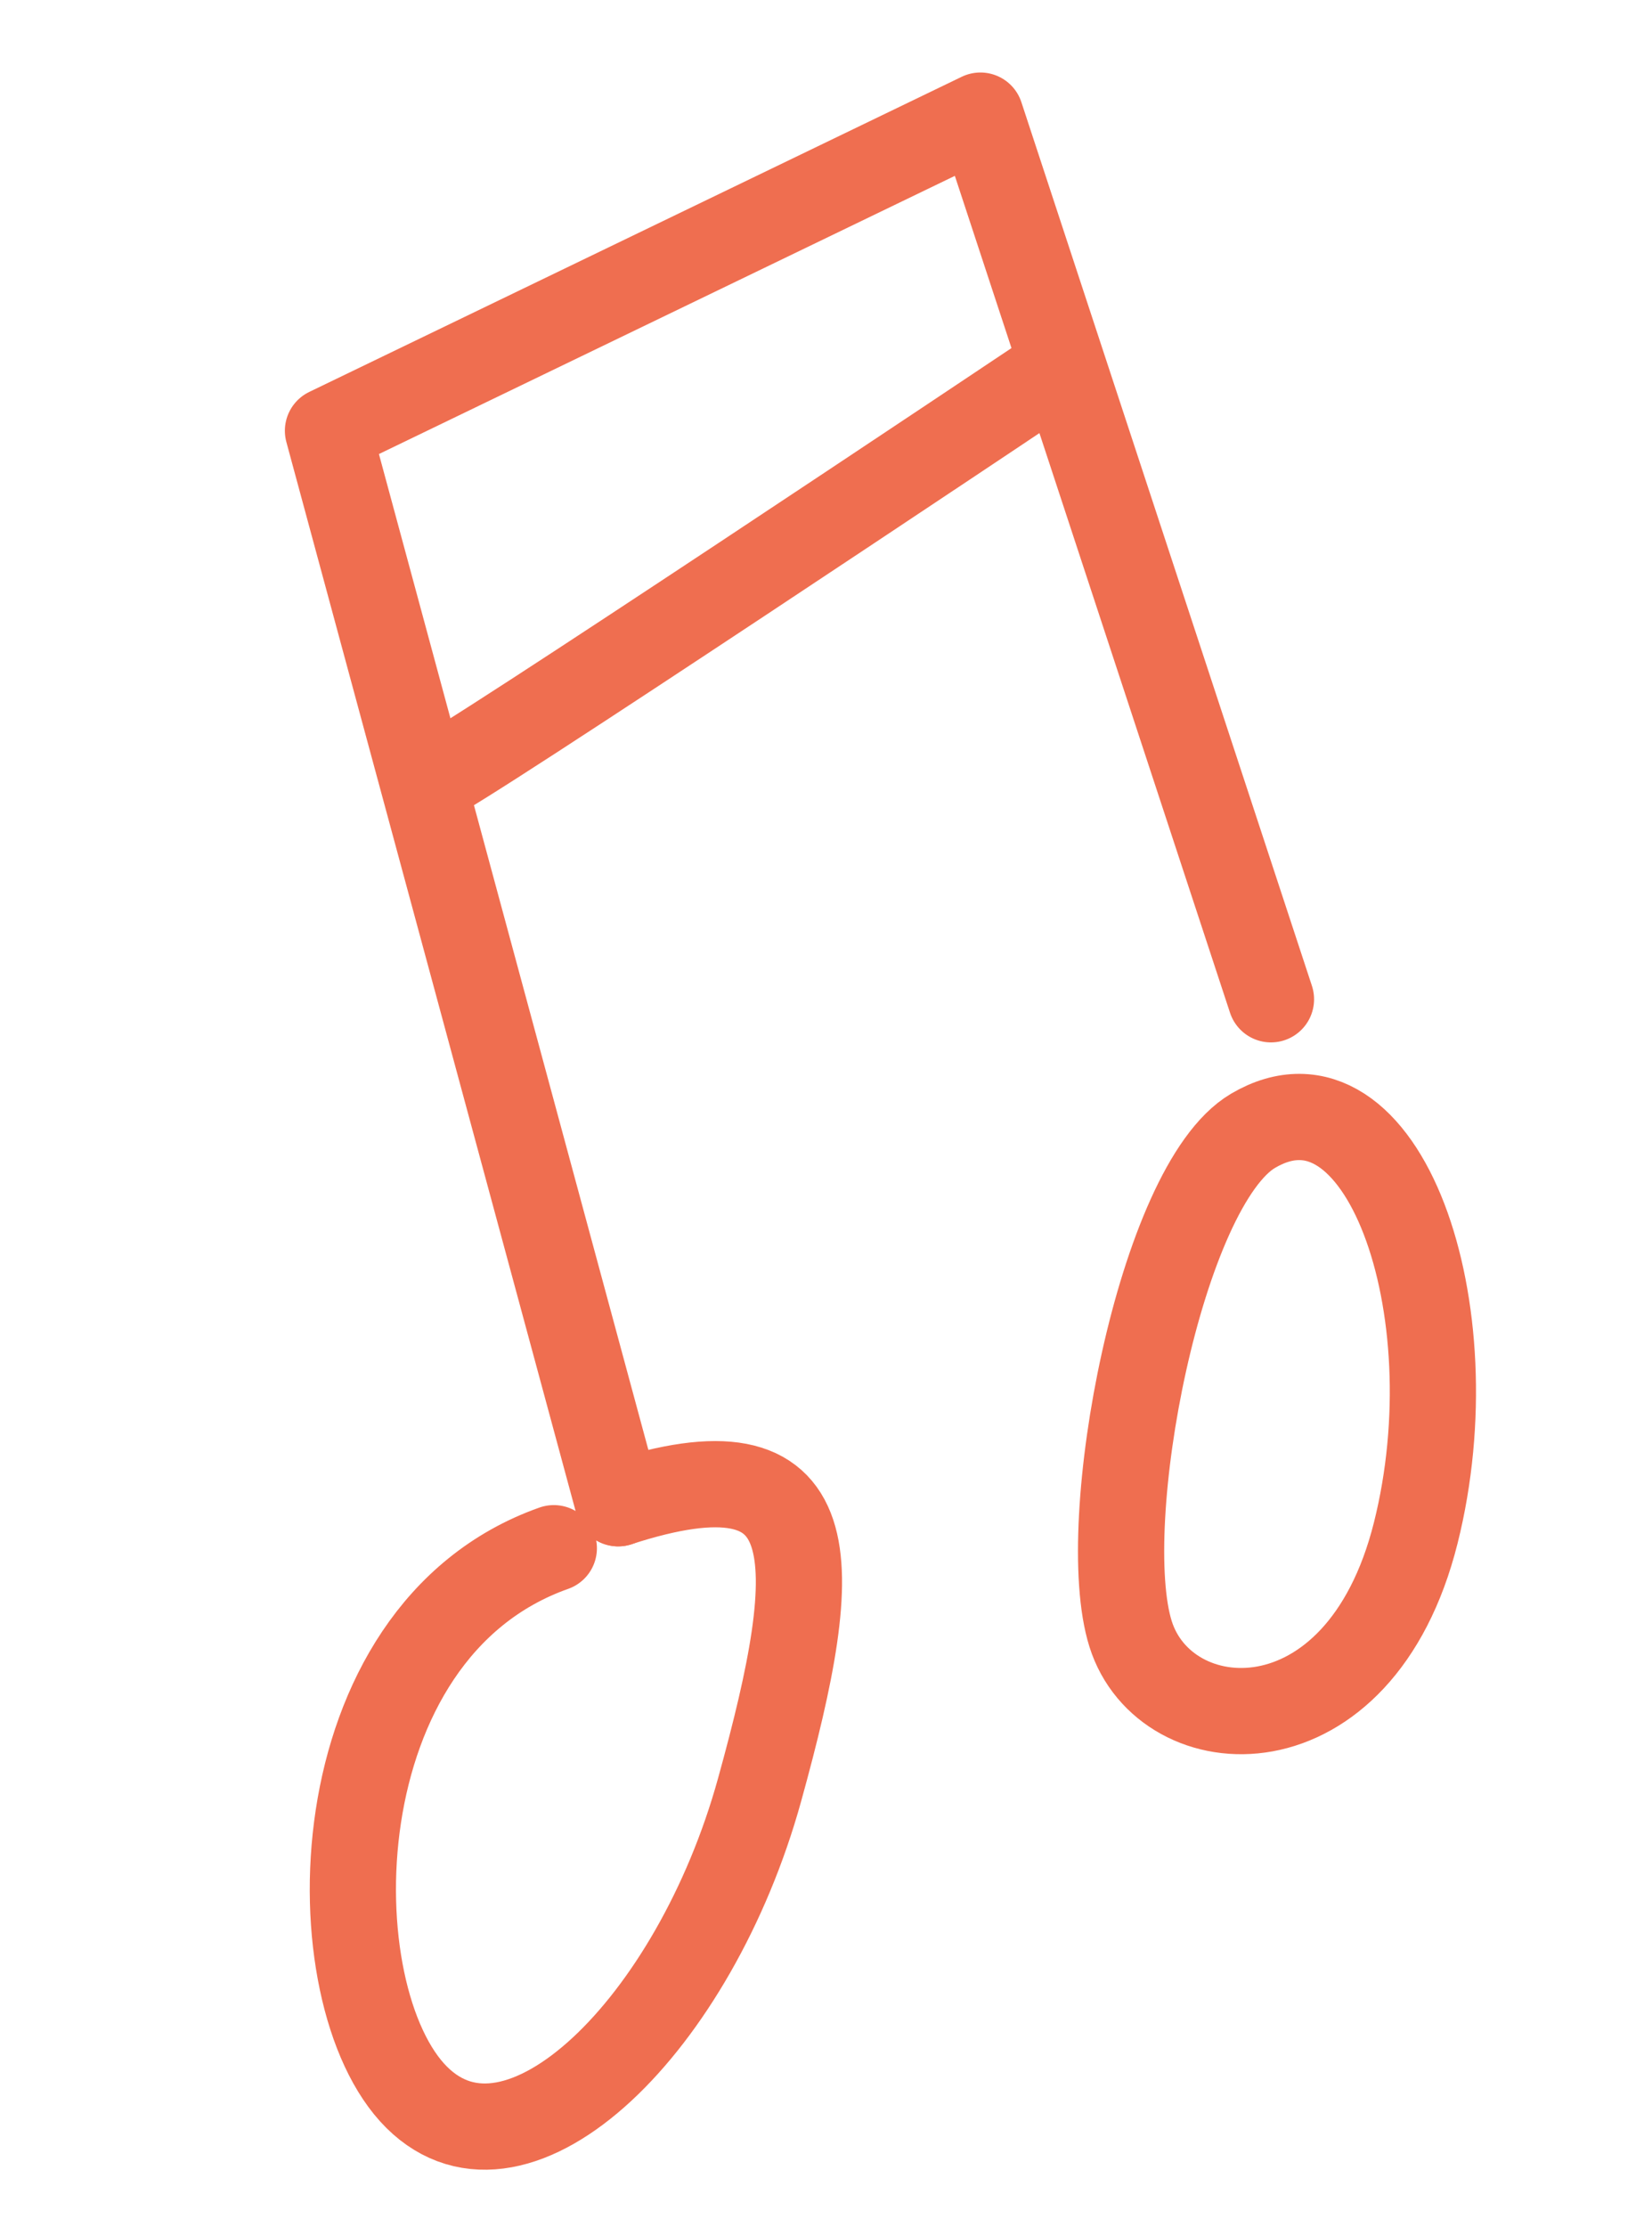
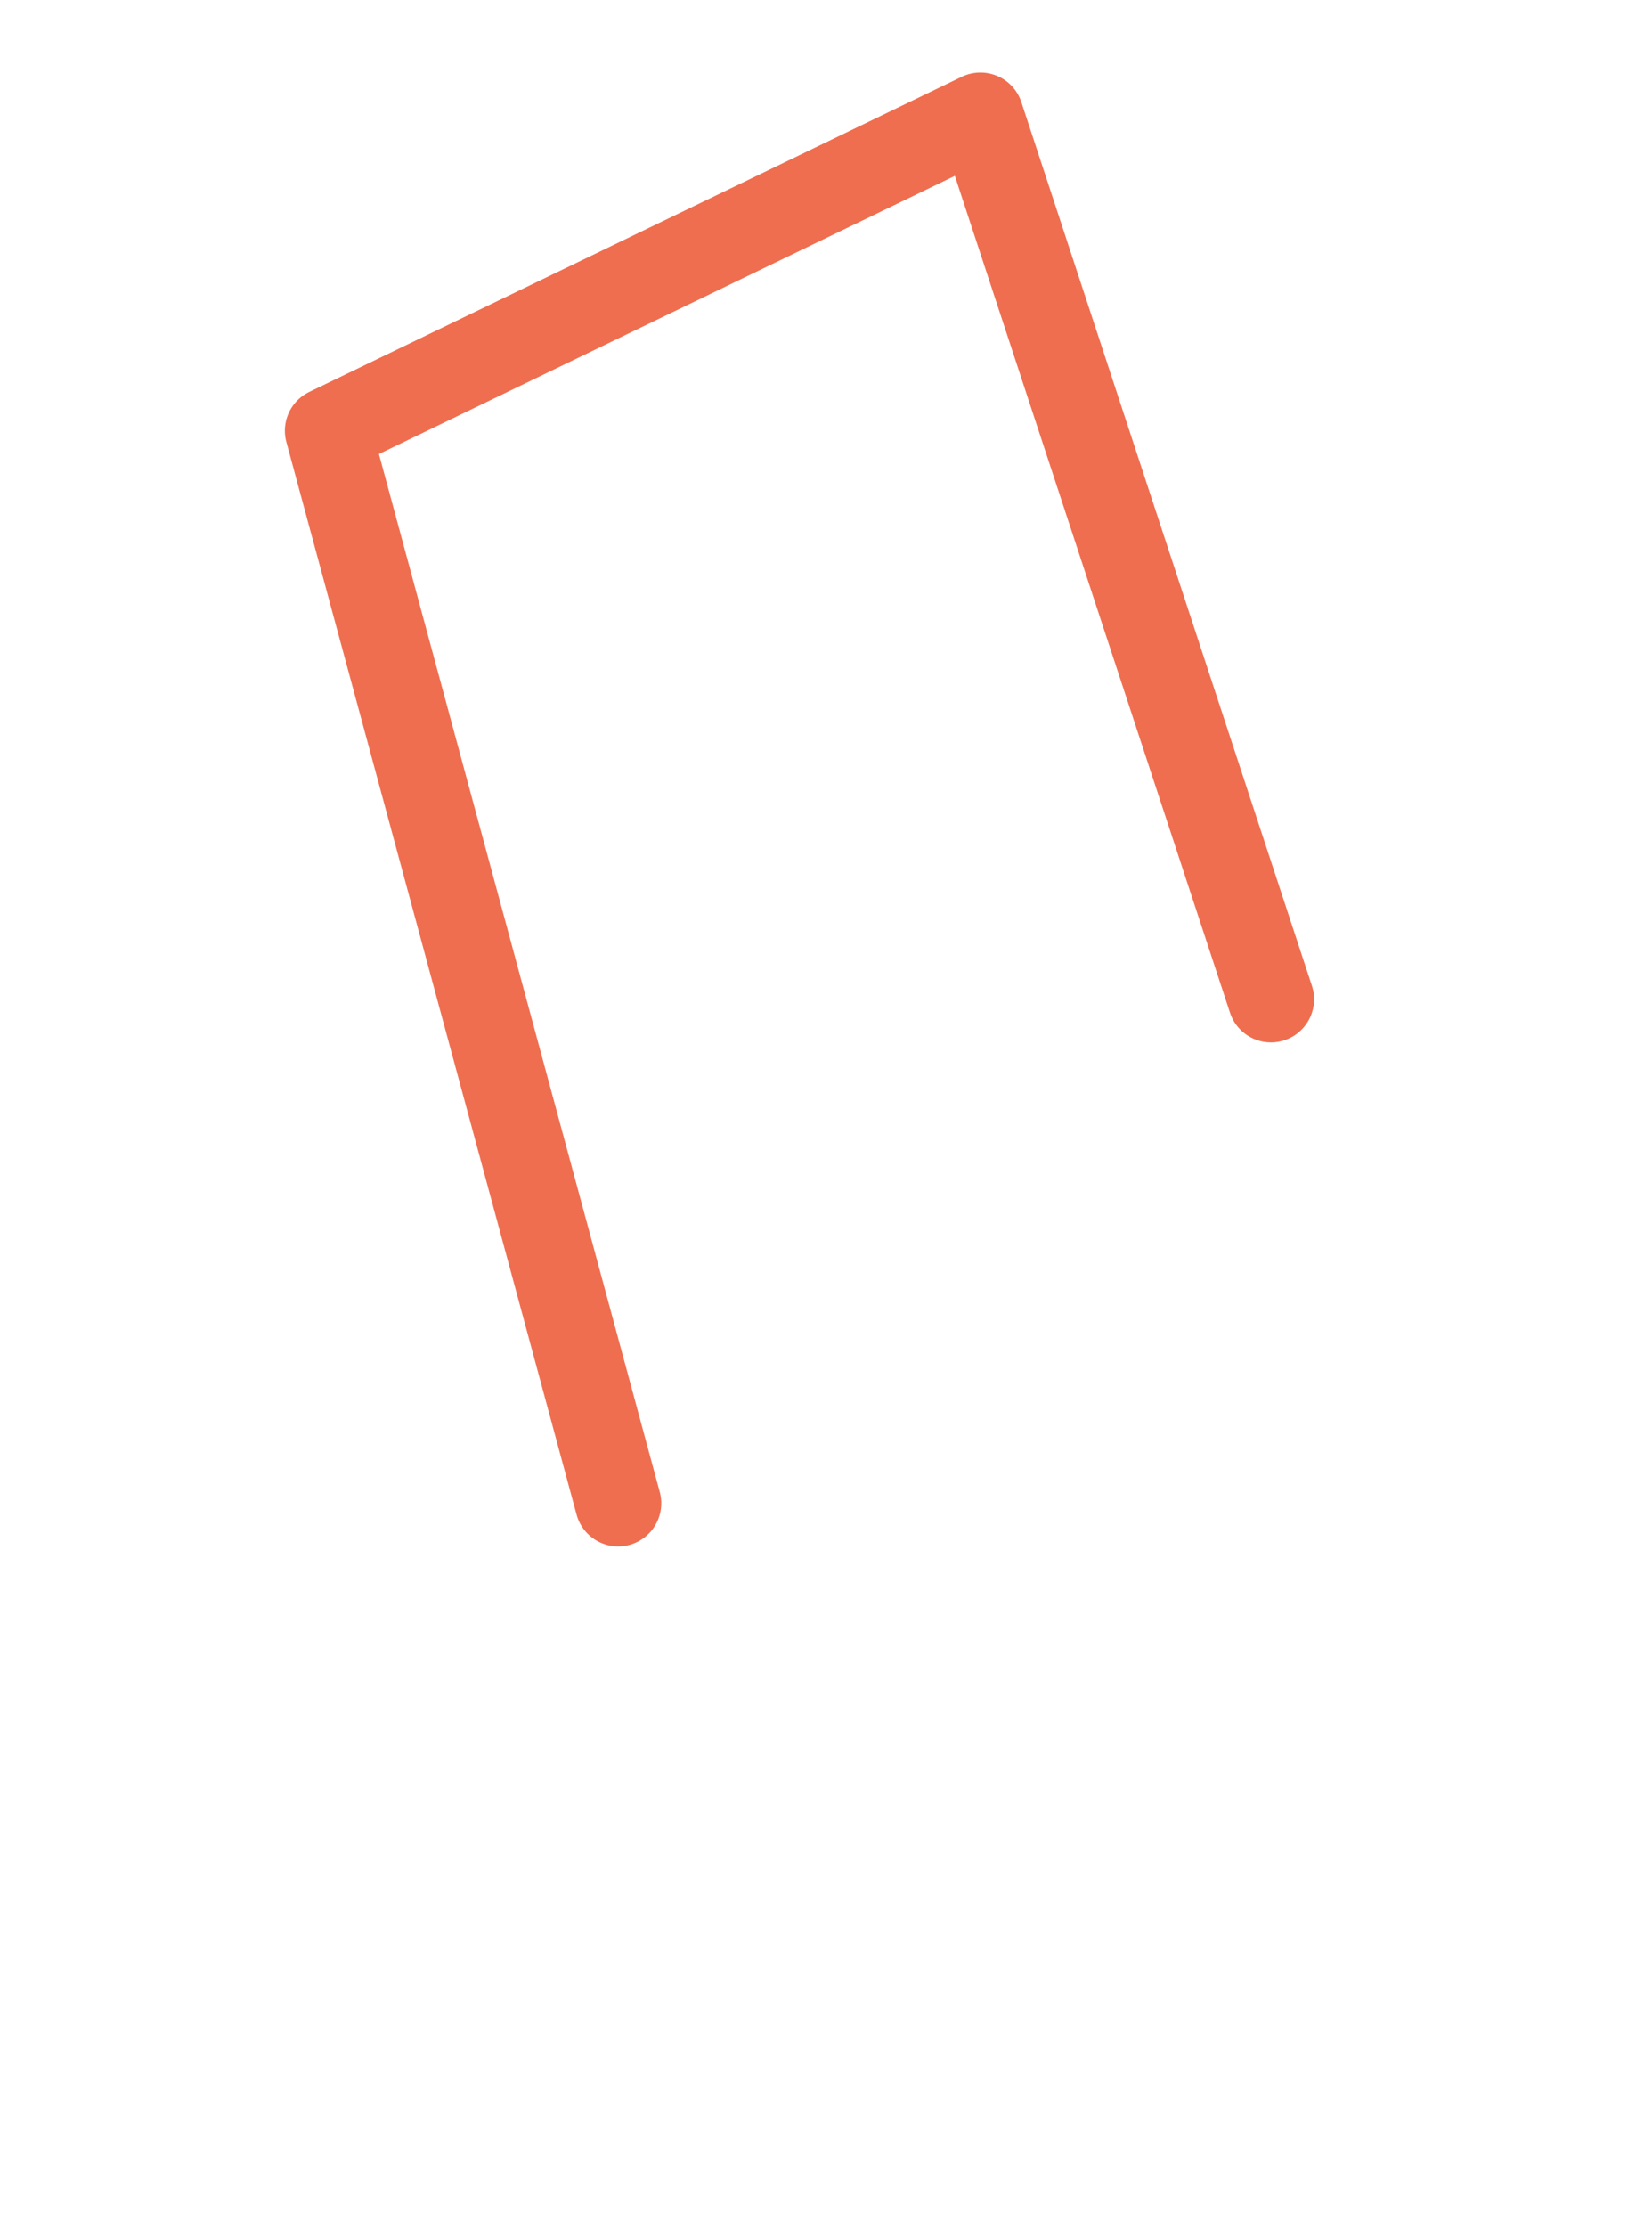
<svg xmlns="http://www.w3.org/2000/svg" width="38.324" height="51.653" viewBox="0 0 38.324 51.653">
  <g id="kv_onpu" transform="translate(9472.335 -23696.811) rotate(-31)">
    <path id="パス_433514" data-name="パス 433514" d="M9.972,25.787,17.012,1,33.75,2.531,28.973,23.568" transform="translate(-20339.771 15445)" fill="none" stroke="#ef6e50" stroke-linecap="round" stroke-linejoin="round" stroke-width="2" />
-     <path id="パス_433515" data-name="パス 433515" d="M10.385,20.98C4.671,19.817.286,27.04,1.1,30.258s6.4,1.868,10.484-2.01,5.635-6.234.619-7.393" transform="translate(-20342 15449.931)" fill="none" stroke="#ef6e50" stroke-linecap="round" stroke-linejoin="round" stroke-width="2" />
-     <path id="パス_433516" data-name="パス 433516" d="M25.343,21c-2.5-.02-7.818,5.937-8.445,8.539s3.077,5.188,6.876,1.4S28.831,21.033,25.343,21Z" transform="translate(-20338.068 15449.968)" fill="none" stroke="#ef6e50" stroke-linecap="round" stroke-linejoin="round" stroke-width="2" />
-     <path id="パス_433517" data-name="パス 433517" d="M13.955,7.675c.278.144,16.8-.653,16.8-.653" transform="translate(-20338.783 15446.495)" fill="none" stroke="#ef6e50" stroke-linecap="round" stroke-linejoin="round" stroke-width="2" />
  </g>
</svg>